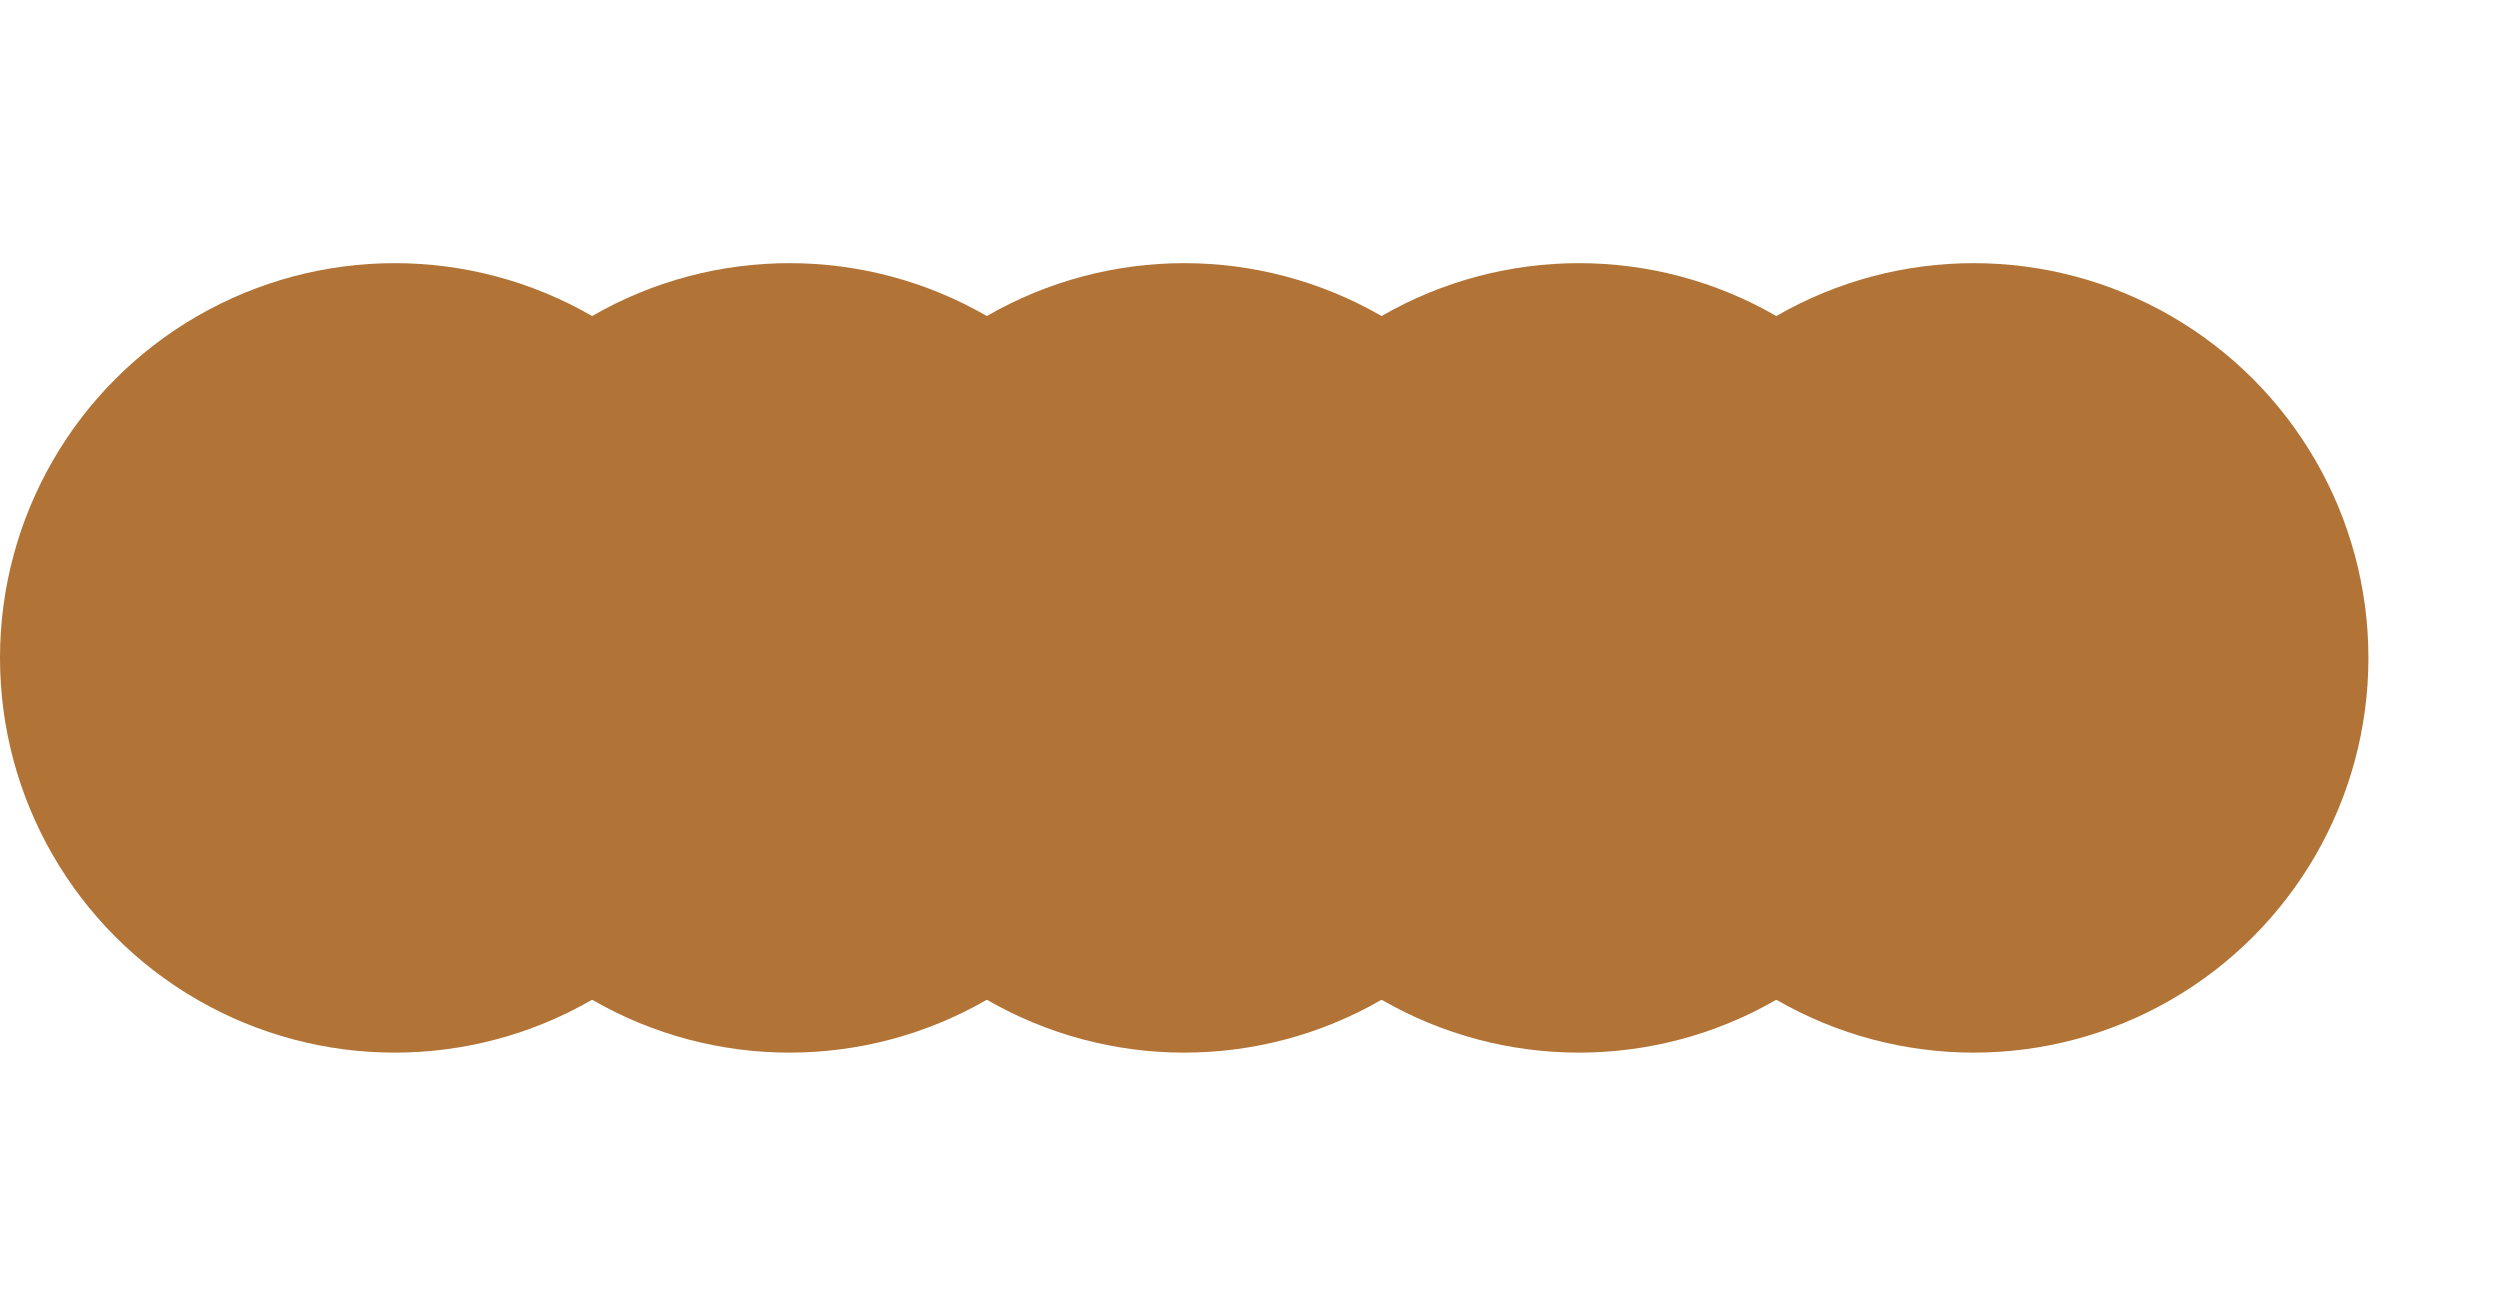
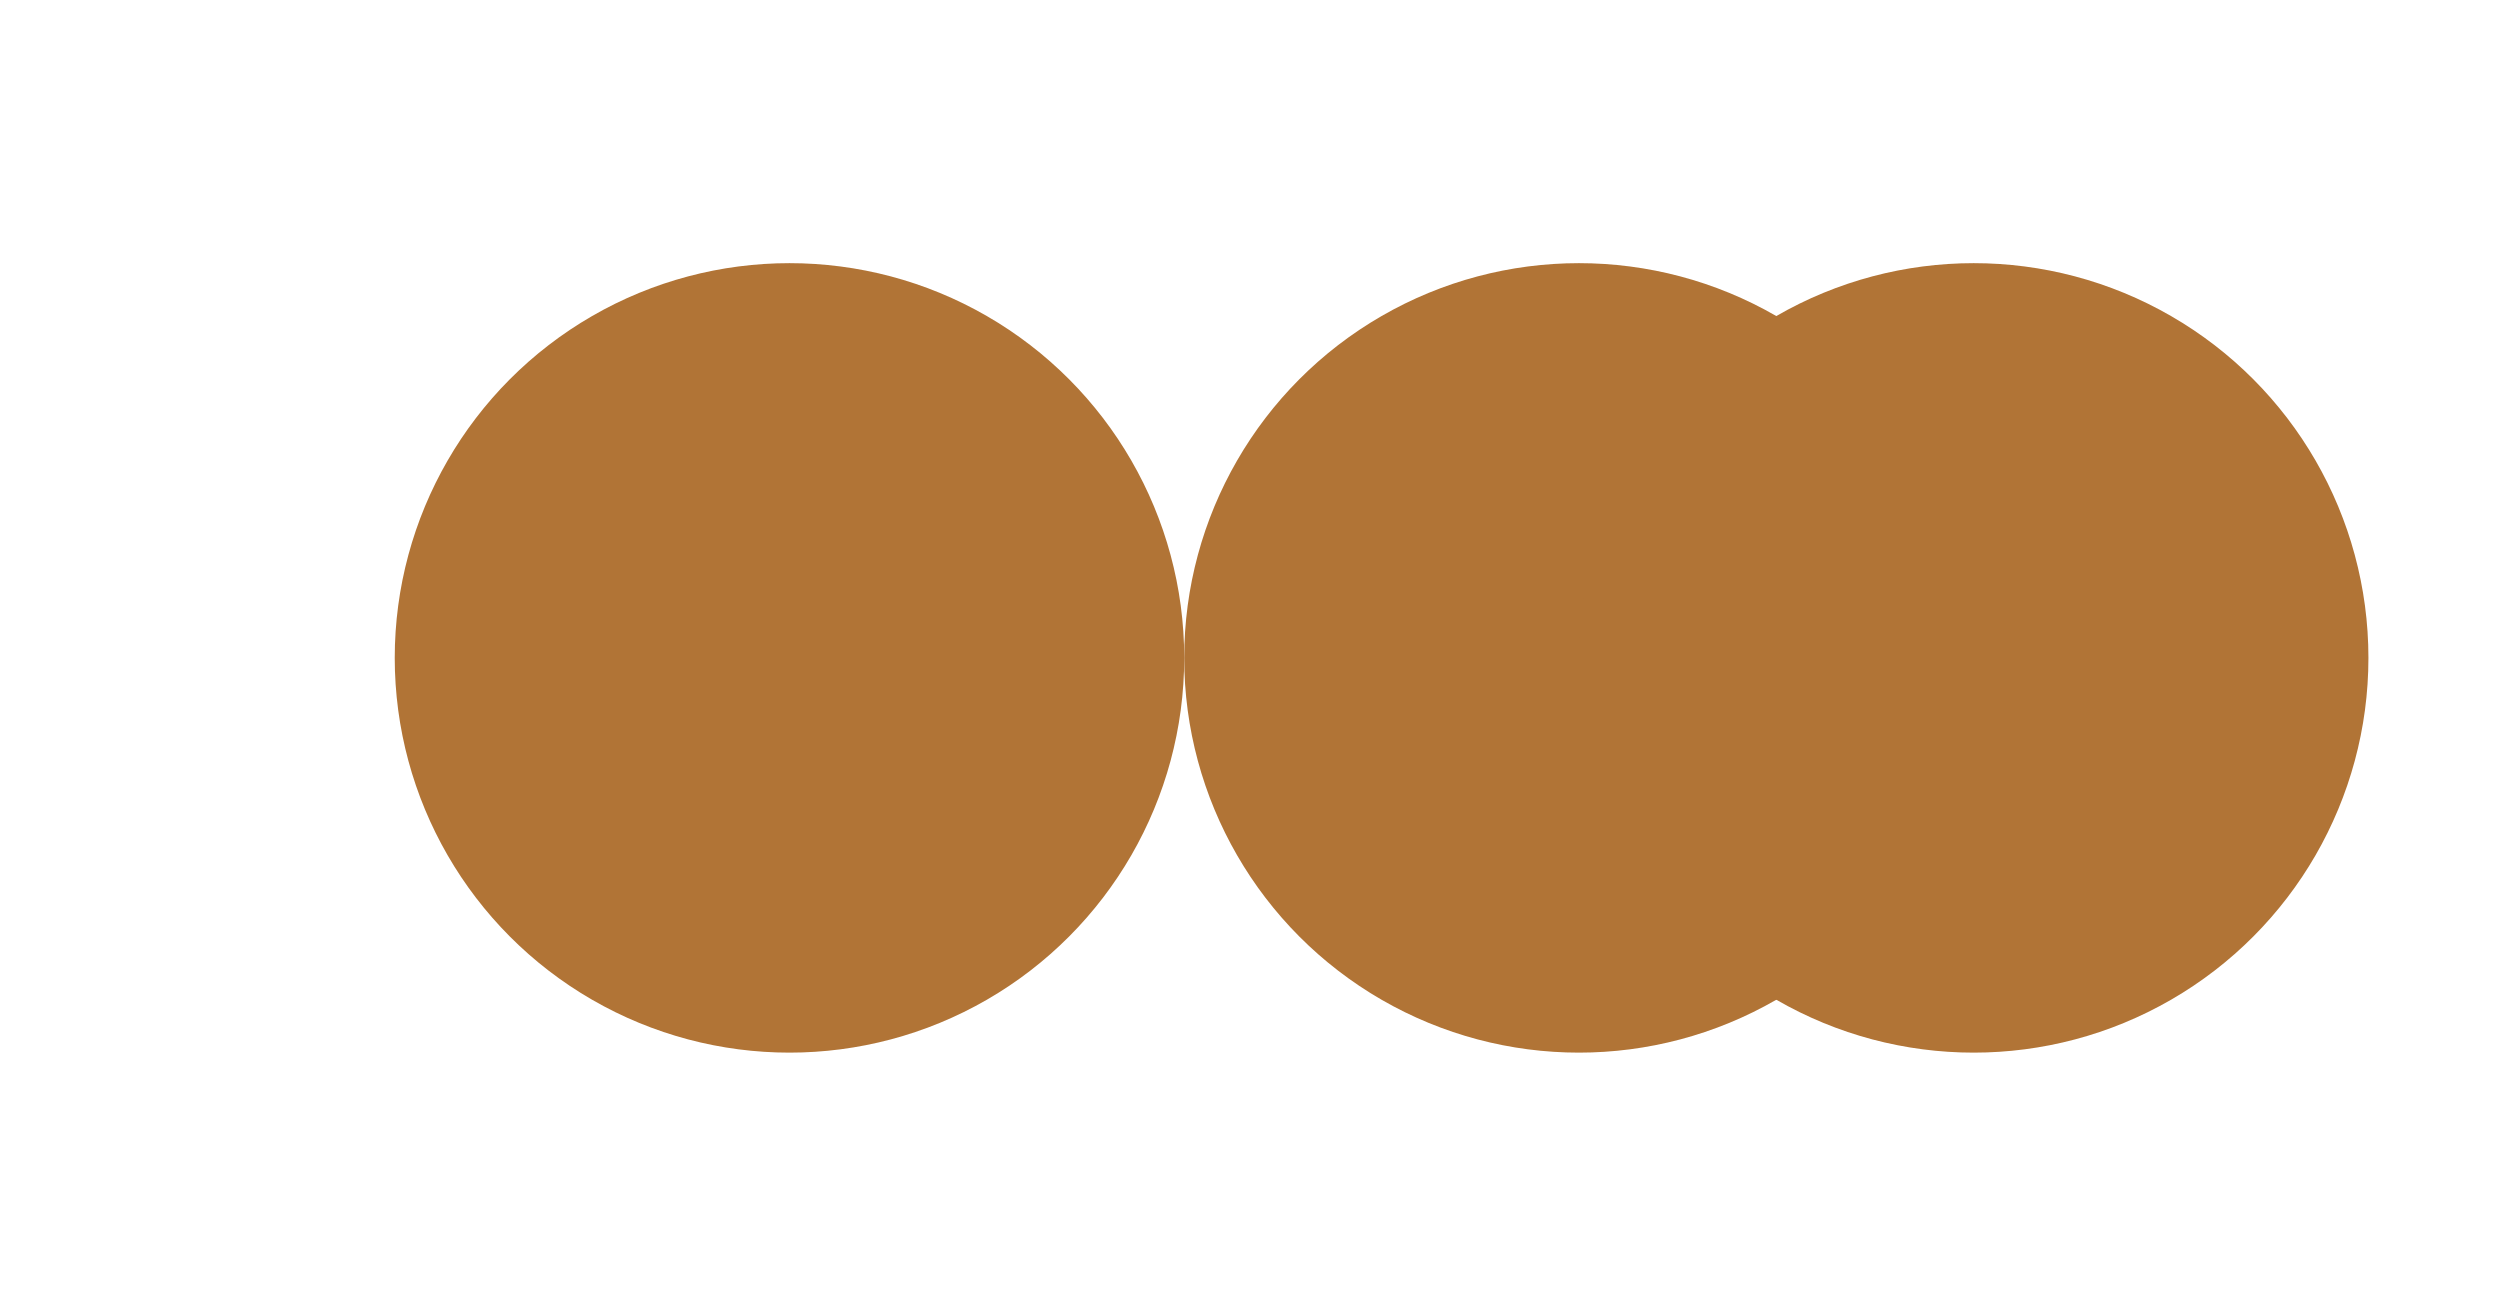
<svg xmlns="http://www.w3.org/2000/svg" xmlns:xlink="http://www.w3.org/1999/xlink" width="190" height="100">
-   <circle id="orange-circle1" r="30" cx="30" cy="50" fill="#b17436" />
  <circle id="orange-circle2" r="30" cx="60" cy="50" fill="#b17436" />
-   <circle id="orange-circle3" r="30" cx="90" cy="50" fill="#b17436" />
  <circle id="orange-circle4" r="30" cx="120" cy="50" fill="#b17436" />
  <circle id="orange-circle5" r="30" cx="150" cy="50" fill="#b17436" />
  <animate xlink:href="#orange-circle1" attributeName="r" values="15;10;10;10;10;15" keyTimes="0 ; 0.20 ; 0.4 ; 0.60; .80 ; 1" dur="2s" repeatCount="indefinite" />
  <animate xlink:href="#orange-circle2" attributeName="r" values="10;15;10;10;10;10" keyTimes="0 ; 0.20 ; 0.4 ; 0.60; .80 ; 1" dur="2s" repeatCount="indefinite" />
  <animate xlink:href="#orange-circle3" attributeName="r" values="10;10;15;10;10;10" keyTimes="0 ; 0.20 ; 0.4 ; 0.60; .80 ; 1" dur="2s" repeatCount="indefinite" />
  <animate xlink:href="#orange-circle4" attributeName="r" values="10;10;10;15;10;10" keyTimes="0 ; 0.20 ; 0.4 ; 0.60; .80 ; 1" dur="2s" repeatCount="indefinite" />
  <animate xlink:href="#orange-circle5" attributeName="r" values="10;10;10;10;15;10" keyTimes="0 ; 0.20 ; 0.4 ; 0.60; .80 ; 1" dur="2s" repeatCount="indefinite" />
</svg>